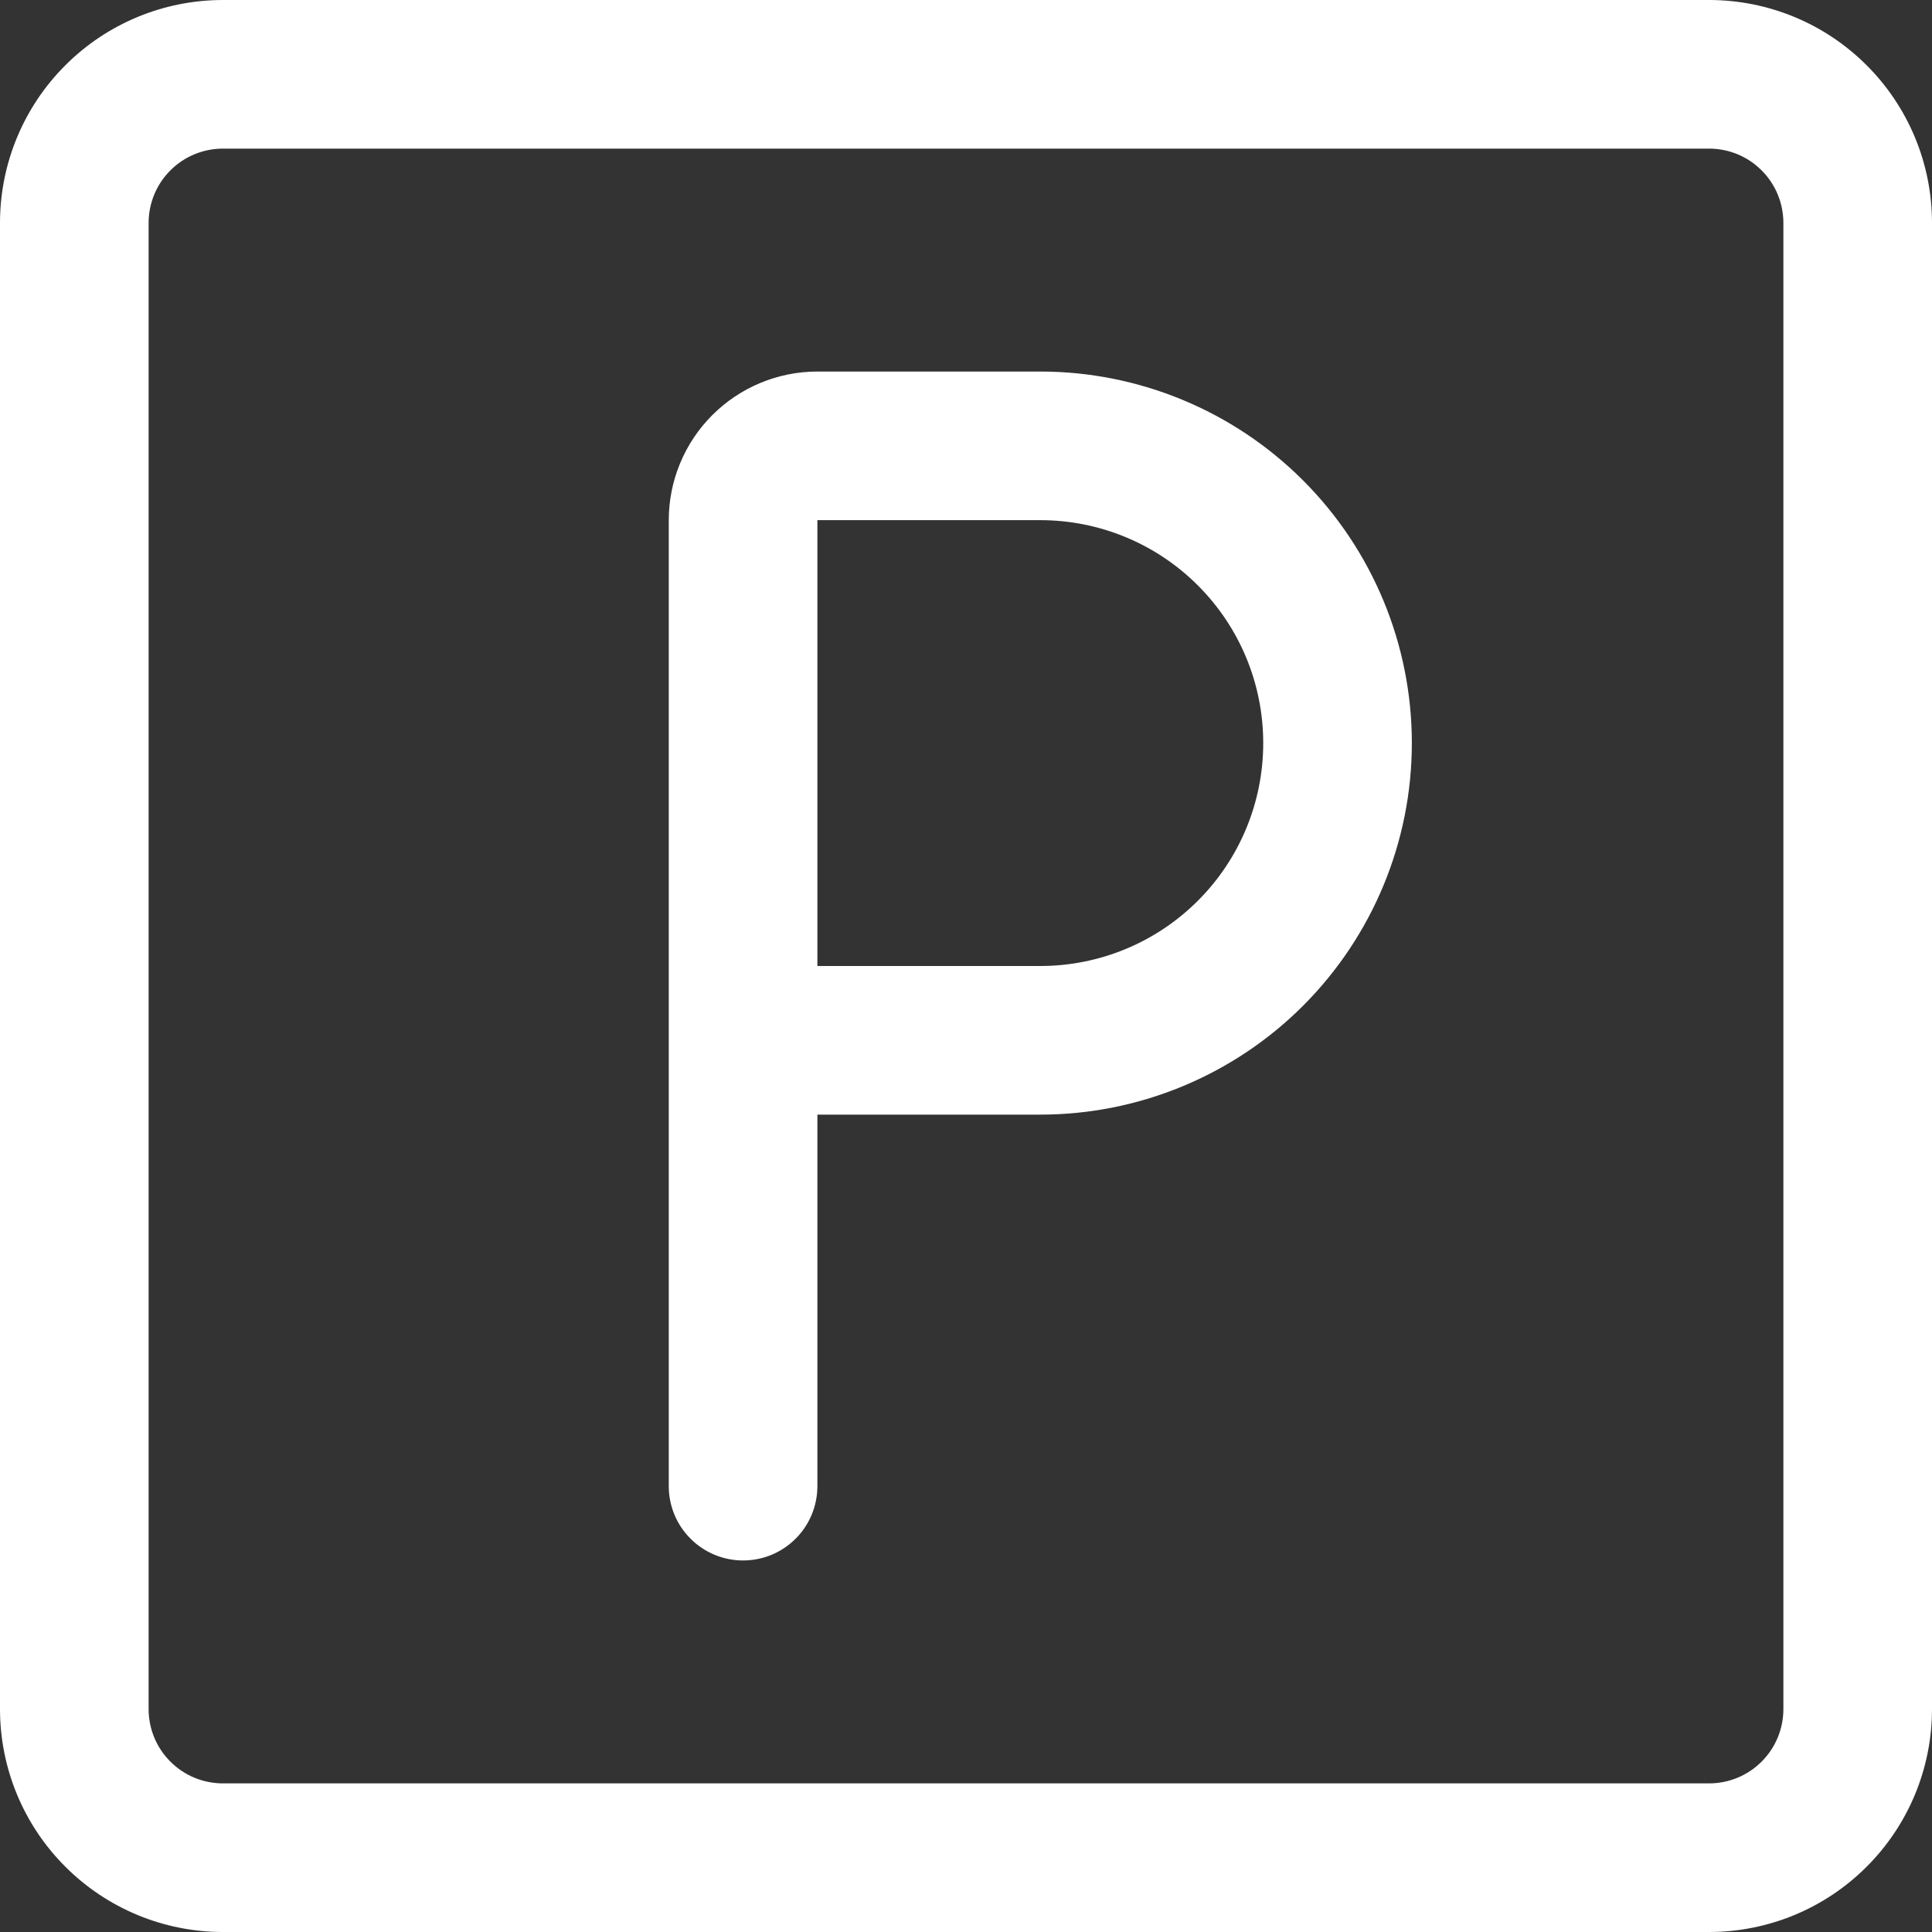
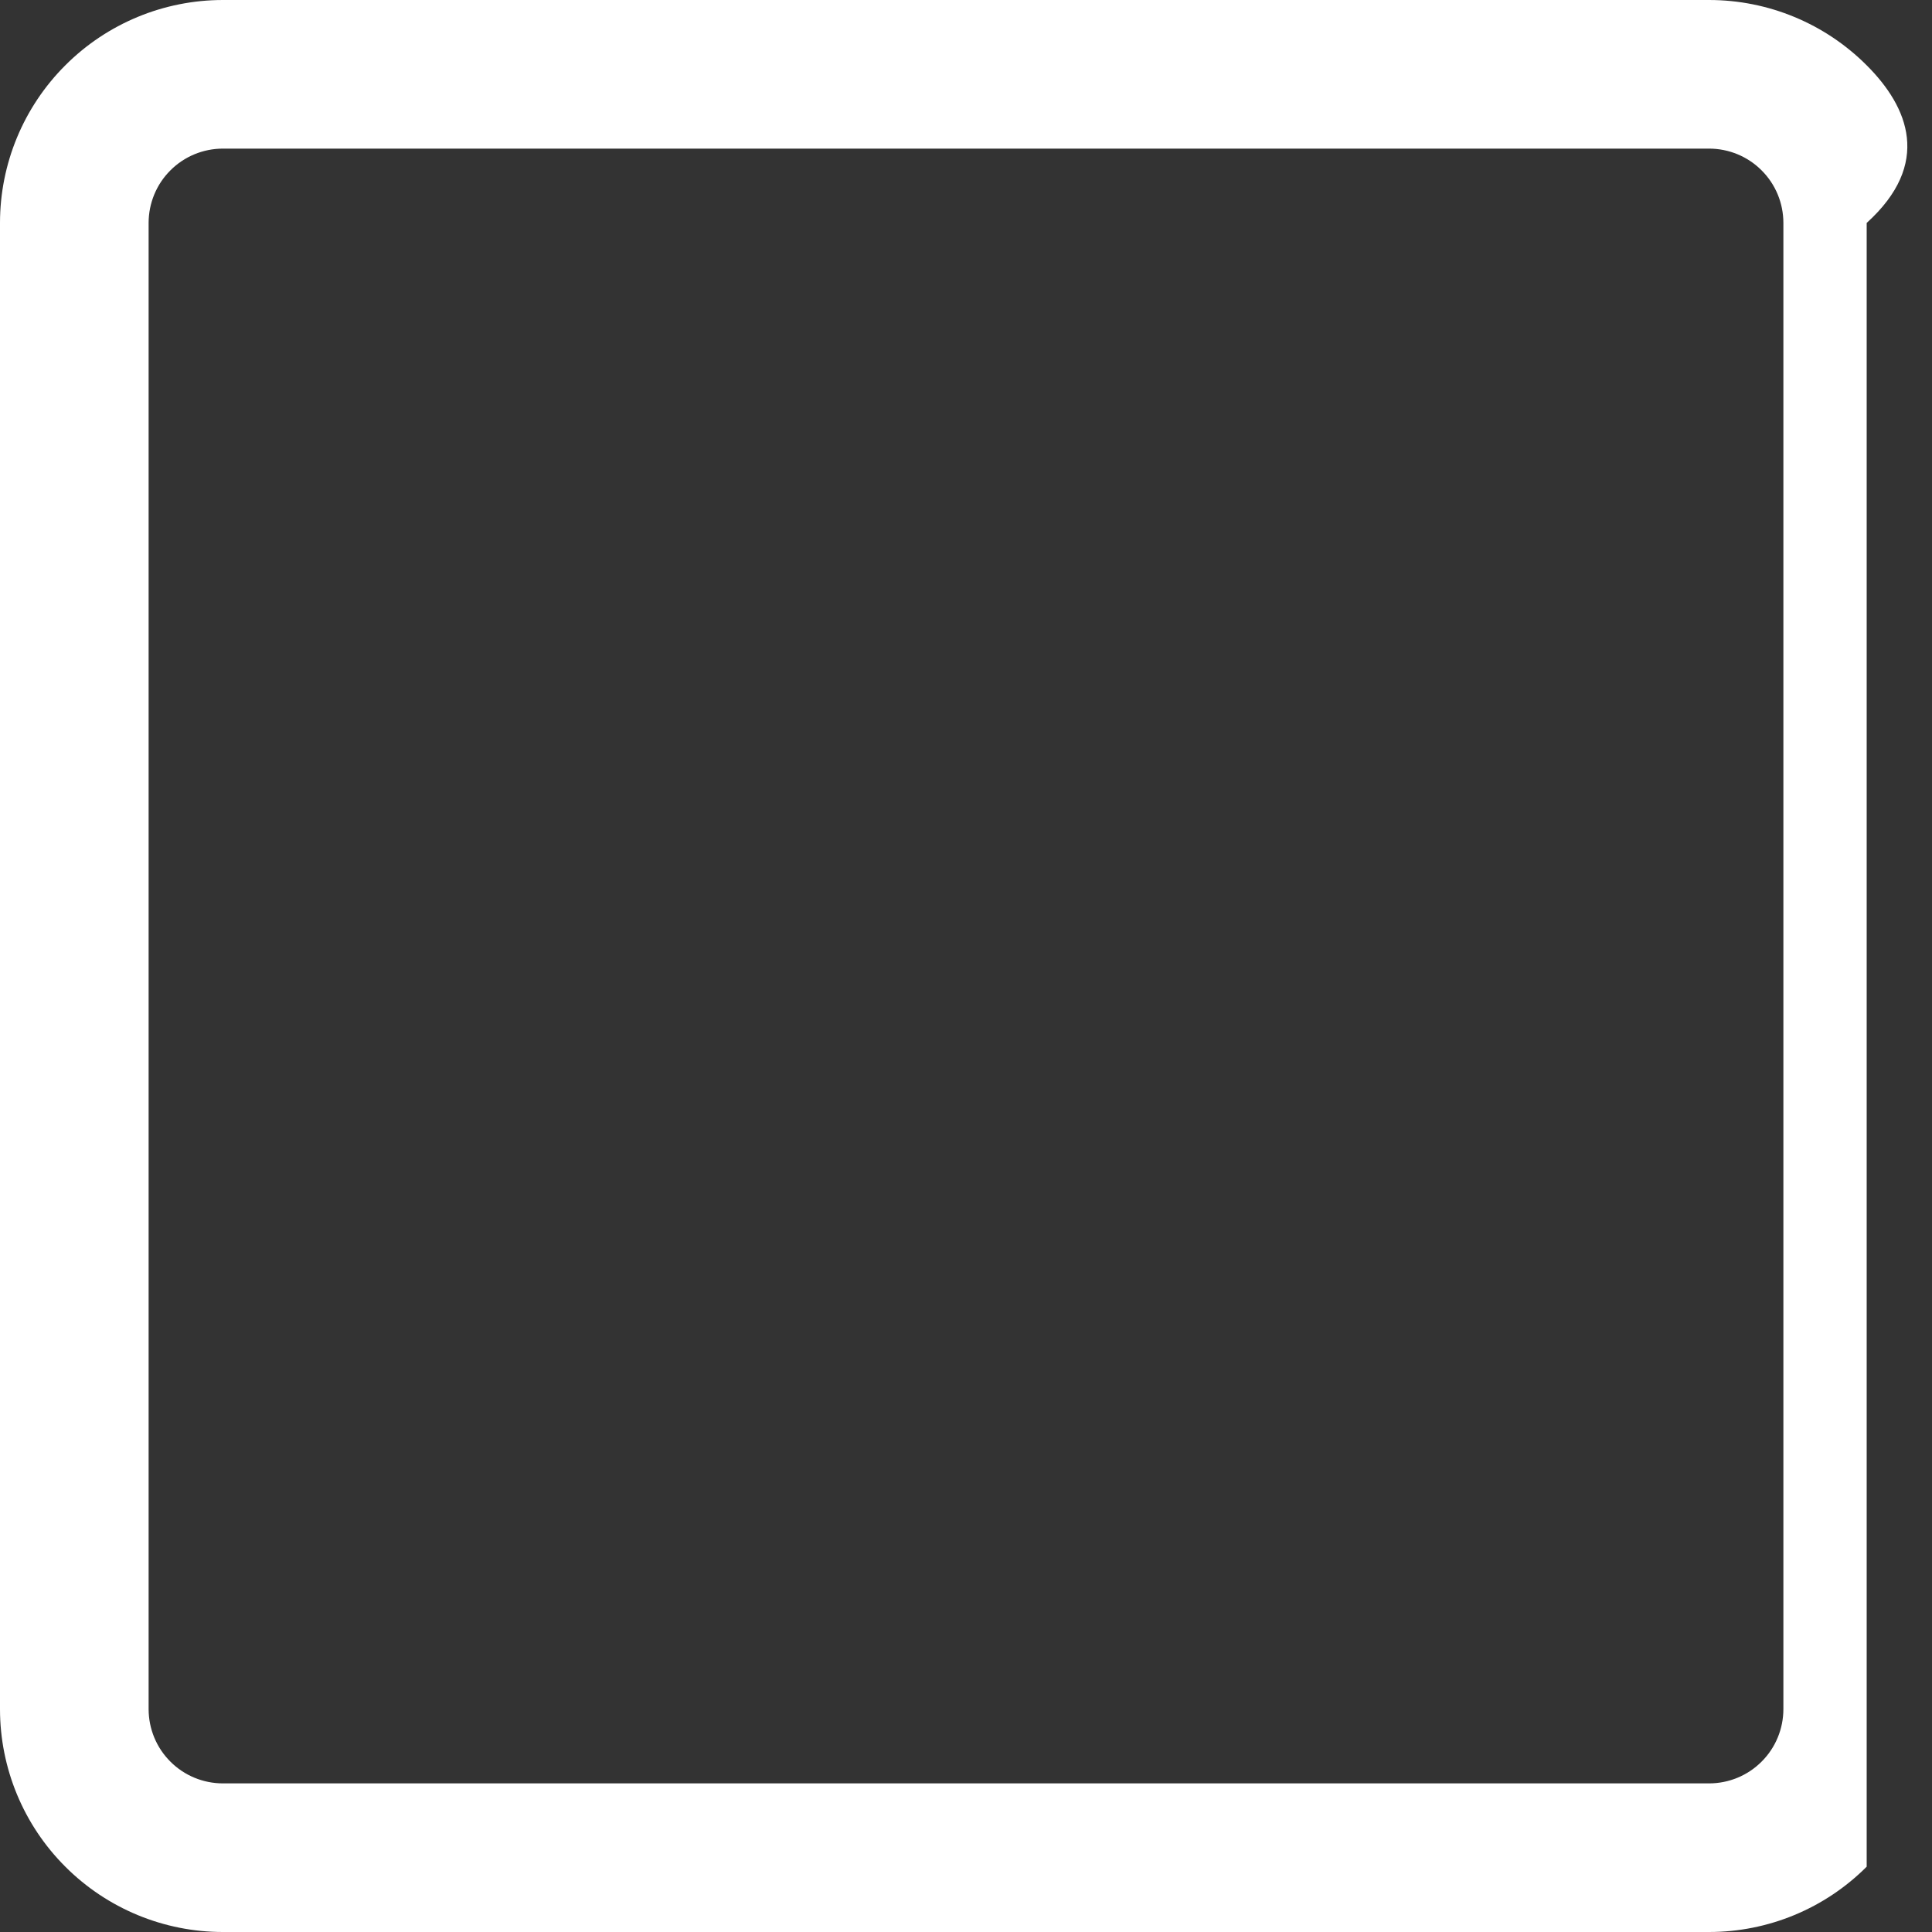
<svg xmlns="http://www.w3.org/2000/svg" width="26" height="26" viewBox="0 0 26 26" fill="none">
  <rect x="0" y="0" width="26" height="26" fill="#333333" stroke="none" />
-   <path d="M14 5H11C10.47 5 9.961 5.211 9.586 5.586C9.211 5.961 9 6.47 9 7V20C9 20.265 9.105 20.52 9.293 20.707C9.48 20.895 9.735 21 10 21C10.265 21 10.52 20.895 10.707 20.707C10.895 20.52 11 20.265 11 20V15H14C15.326 15 16.598 14.473 17.535 13.536C18.473 12.598 19 11.326 19 10C19 8.674 18.473 7.402 17.535 6.464C16.598 5.527 15.326 5 14 5ZM14 13H11V7H14C14.796 7 15.559 7.316 16.121 7.879C16.684 8.441 17 9.204 17 10C17 10.796 16.684 11.559 16.121 12.121C15.559 12.684 14.796 13 14 13Z" fill="white" />
-   <path d="M23 0H3C2.204 0 1.441 0.316 0.879 0.879C0.316 1.441 0 2.204 0 3V23C0 23.796 0.316 24.559 0.879 25.121C1.441 25.684 2.204 26 3 26H23C23.796 26 24.559 25.684 25.121 25.121C25.684 24.559 26 23.796 26 23V3C26 2.204 25.684 1.441 25.121 0.879C24.559 0.316 23.796 0 23 0ZM24 23C24 23.265 23.895 23.52 23.707 23.707C23.52 23.895 23.265 24 23 24H3C2.735 24 2.48 23.895 2.293 23.707C2.105 23.52 2 23.265 2 23V3C2 2.735 2.105 2.48 2.293 2.293C2.48 2.105 2.735 2 3 2H23C23.265 2 23.52 2.105 23.707 2.293C23.895 2.48 24 2.735 24 3V23Z" fill="white" />
+   <path d="M23 0H3C2.204 0 1.441 0.316 0.879 0.879C0.316 1.441 0 2.204 0 3V23C0 23.796 0.316 24.559 0.879 25.121C1.441 25.684 2.204 26 3 26H23C23.796 26 24.559 25.684 25.121 25.121V3C26 2.204 25.684 1.441 25.121 0.879C24.559 0.316 23.796 0 23 0ZM24 23C24 23.265 23.895 23.52 23.707 23.707C23.52 23.895 23.265 24 23 24H3C2.735 24 2.48 23.895 2.293 23.707C2.105 23.52 2 23.265 2 23V3C2 2.735 2.105 2.48 2.293 2.293C2.48 2.105 2.735 2 3 2H23C23.265 2 23.52 2.105 23.707 2.293C23.895 2.48 24 2.735 24 3V23Z" fill="white" />
</svg>